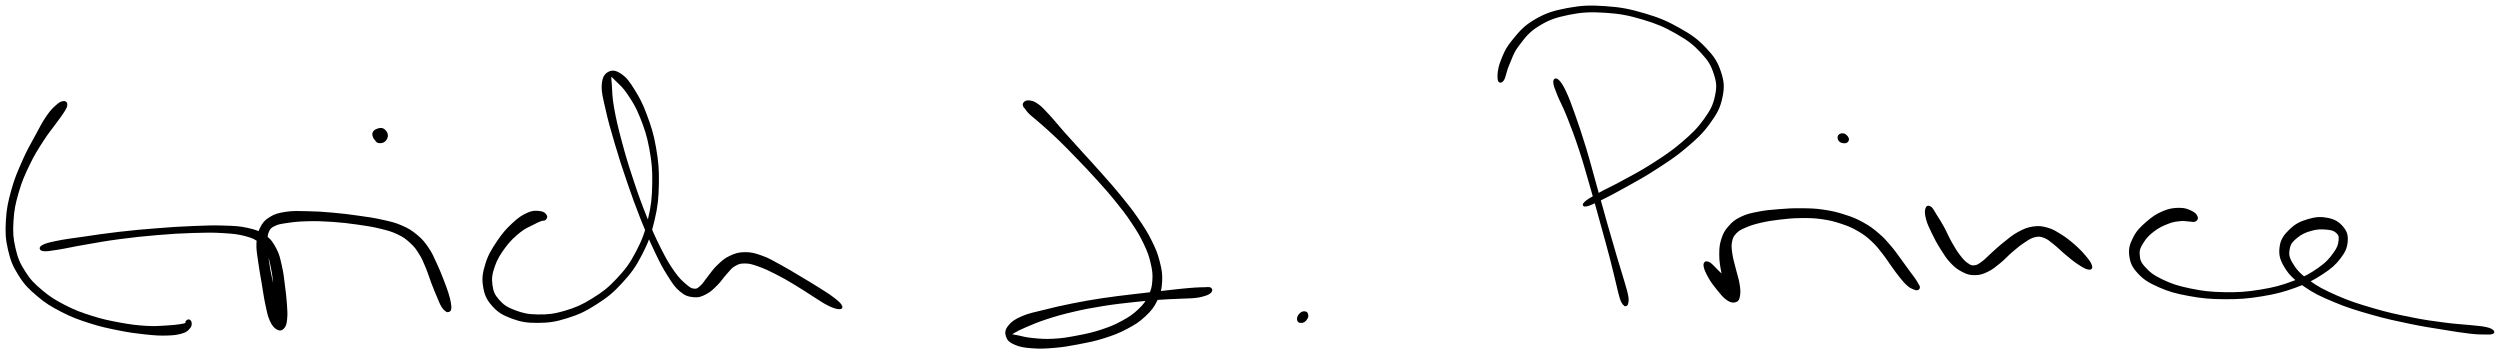
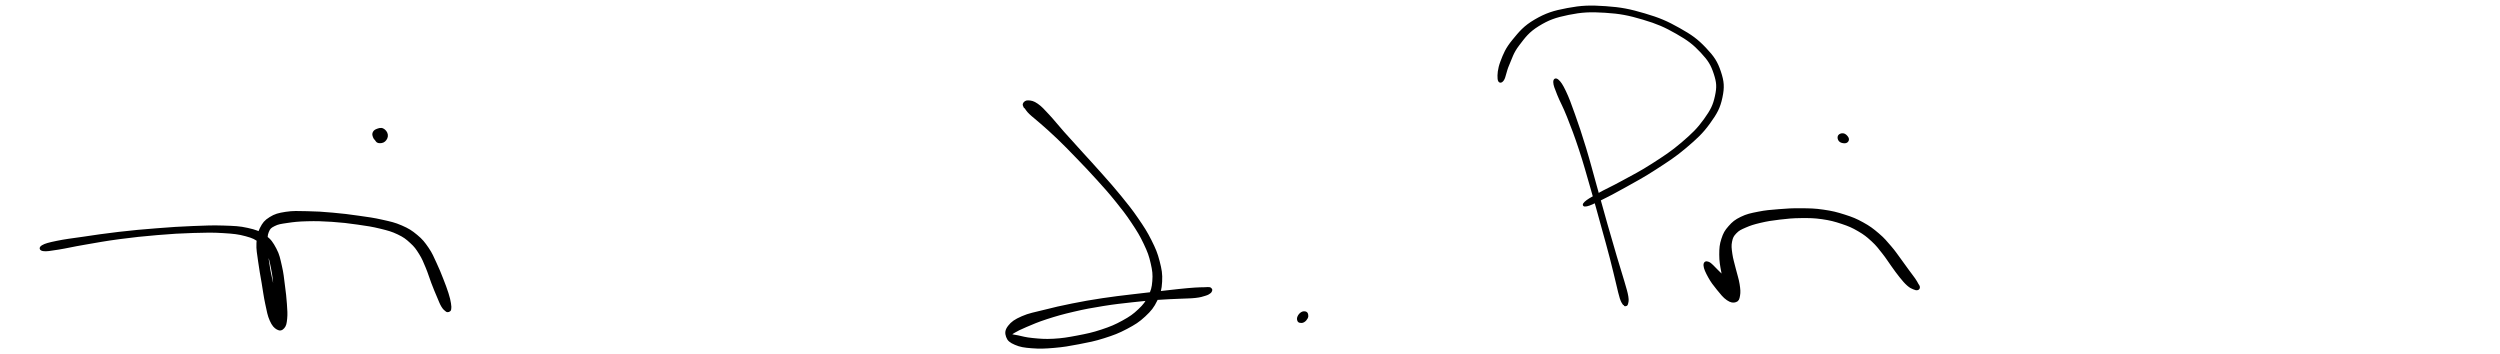
<svg xmlns="http://www.w3.org/2000/svg" id="canvas" viewBox="222.422 218.659 1122.118 158.981">
-   <path d="M 250.96,264.53 C 250.15 264.61, 249.55 264.76, 248.10 266.04 C 246.65 267.33, 245.61 268.21, 243.72 270.96 C 241.83 273.70, 240.81 275.75, 238.64 279.78 C 236.46 283.80, 234.99 286.21, 232.86 291.08 C 230.72 295.95, 229.43 298.81, 227.97 304.13 C 226.51 309.45, 225.85 312.36, 225.56 317.67 C 225.27 322.98, 225.37 325.79, 226.50 330.67 C 227.63 335.55, 228.61 337.95, 231.20 342.06 C 233.78 346.17, 235.62 347.97, 239.43 351.21 C 243.25 354.45, 245.64 355.85, 250.29 358.26 C 254.94 360.66, 257.63 361.59, 262.69 363.23 C 267.74 364.86, 270.60 365.43, 275.57 366.44 C 280.55 367.44, 283.23 367.79, 287.57 368.26 C 291.92 368.72, 294.01 368.86, 297.32 368.77 C 300.63 368.68, 302.15 368.42, 304.13 367.83 C 306.12 367.23, 306.48 366.61, 307.24 365.80 C 308.01 364.98, 307.96 364.41, 307.96 363.75 C 307.95 363.10, 307.60 362.65, 307.24 362.52 C 306.87 362.39, 306.31 362.89, 306.14 363.12 C 305.98 363.35, 306.44 363.50, 306.40 363.68 C 306.36 363.87, 306.54 363.85, 305.95 364.04 C 305.35 364.23, 305.17 364.39, 303.42 364.64 C 301.66 364.88, 300.31 365.11, 297.19 365.26 C 294.07 365.42, 292.04 365.68, 287.82 365.41 C 283.60 365.13, 280.94 364.82, 276.07 363.91 C 271.19 363.00, 268.37 362.44, 263.44 360.87 C 258.52 359.30, 255.90 358.37, 251.42 356.05 C 246.95 353.74, 244.67 352.36, 241.05 349.30 C 237.42 346.24, 235.73 344.57, 233.30 340.73 C 230.86 336.90, 229.94 334.70, 228.88 330.12 C 227.81 325.53, 227.68 322.87, 227.98 317.81 C 228.27 312.75, 228.89 309.92, 230.37 304.80 C 231.85 299.69, 233.13 296.89, 235.37 292.24 C 237.62 287.58, 239.18 285.25, 241.58 281.51 C 243.98 277.77, 245.50 276.14, 247.37 273.52 C 249.25 270.91, 250.00 270.01, 250.96 268.43 C 251.91 266.85, 252.13 266.40, 252.13 265.62 C 252.13 264.84, 251.77 264.45, 250.96 264.53" style="stroke: black; fill: black;" />
  <path d="M 241.89,330.88 C 243.30 331.09, 244.89 330.78, 248.58 330.21 C 252.27 329.63, 254.87 328.95, 260.35 328.02 C 265.82 327.08, 269.42 326.38, 275.96 325.51 C 282.49 324.65, 286.38 324.24, 293.01 323.68 C 299.64 323.12, 303.18 322.91, 309.10 322.73 C 315.03 322.55, 317.91 322.49, 322.65 322.79 C 327.39 323.08, 329.50 323.31, 332.80 324.21 C 336.11 325.10, 337.22 325.69, 339.18 327.27 C 341.14 328.85, 341.54 329.77, 342.61 332.11 C 343.69 334.45, 343.93 335.96, 344.55 338.99 C 345.17 342.01, 345.37 343.95, 345.70 347.23 C 346.04 350.51, 346.00 352.46, 346.21 355.37 C 346.42 358.28, 346.43 359.81, 346.75 361.78 C 347.08 363.74, 347.42 364.55, 347.83 365.19 C 348.23 365.83, 348.60 365.85, 348.79 364.99 C 348.99 364.12, 349.21 363.10, 348.80 360.86 C 348.39 358.62, 347.65 356.99, 346.75 353.78 C 345.85 350.57, 345.13 348.46, 344.30 344.81 C 343.47 341.16, 343.05 338.92, 342.60 335.54 C 342.16 332.15, 342.08 330.47, 342.07 327.88 C 342.07 325.30, 341.91 324.27, 342.60 322.63 C 343.28 320.99, 343.75 320.55, 345.49 319.68 C 347.24 318.80, 348.36 318.68, 351.32 318.24 C 354.27 317.80, 356.26 317.57, 360.28 317.47 C 364.31 317.37, 366.90 317.43, 371.44 317.73 C 375.98 318.04, 378.63 318.36, 382.98 318.98 C 387.32 319.59, 389.55 319.92, 393.18 320.81 C 396.81 321.70, 398.38 322.12, 401.12 323.42 C 403.86 324.73, 404.91 325.55, 406.87 327.35 C 408.84 329.14, 409.54 330.15, 410.95 332.40 C 412.37 334.66, 412.85 335.98, 413.96 338.62 C 415.07 341.26, 415.49 342.95, 416.51 345.60 C 417.53 348.26, 418.17 349.79, 419.07 351.88 C 419.97 353.98, 420.25 354.85, 420.99 356.08 C 421.74 357.31, 422.26 357.61, 422.78 358.04 C 423.29 358.47, 423.33 358.21, 423.57 358.22 C 423.80 358.23, 423.79 358.26, 423.97 358.09 C 424.15 357.91, 424.38 358.01, 424.45 357.36 C 424.53 356.71, 424.59 356.23, 424.34 354.83 C 424.10 353.42, 423.92 352.52, 423.23 350.34 C 422.53 348.15, 421.94 346.60, 420.88 343.90 C 419.81 341.20, 419.20 339.61, 417.90 336.86 C 416.60 334.10, 416.08 332.62, 414.37 330.14 C 412.67 327.67, 411.74 326.44, 409.37 324.48 C 407.00 322.51, 405.63 321.64, 402.54 320.30 C 399.44 318.96, 397.73 318.62, 393.90 317.76 C 390.07 316.89, 387.84 316.61, 383.40 315.98 C 378.96 315.35, 376.31 315.00, 371.68 314.60 C 367.06 314.19, 364.47 314.02, 360.27 313.95 C 356.07 313.87, 354.02 313.72, 350.71 314.23 C 347.39 314.75, 345.93 315.14, 343.70 316.53 C 341.46 317.92, 340.68 318.95, 339.54 321.20 C 338.41 323.45, 338.18 324.81, 338.03 327.78 C 337.88 330.74, 338.32 332.47, 338.79 336.04 C 339.25 339.60, 339.72 341.81, 340.35 345.59 C 340.99 349.38, 341.24 351.61, 341.96 354.96 C 342.68 358.32, 342.96 360.15, 343.96 362.38 C 344.95 364.62, 345.81 365.49, 346.95 366.14 C 348.08 366.79, 348.86 366.52, 349.64 365.63 C 350.42 364.73, 350.61 363.78, 350.82 361.66 C 351.03 359.55, 350.90 358.04, 350.70 355.06 C 350.49 352.08, 350.26 350.14, 349.81 346.75 C 349.37 343.37, 349.23 341.39, 348.46 338.13 C 347.70 334.86, 347.45 333.12, 346.00 330.42 C 344.55 327.71, 343.72 326.38, 341.21 324.59 C 338.71 322.79, 337.18 322.28, 333.49 321.44 C 329.80 320.61, 327.66 320.57, 322.76 320.40 C 317.87 320.24, 315.01 320.37, 309.03 320.61 C 303.05 320.85, 299.52 321.08, 292.85 321.61 C 286.17 322.13, 282.26 322.48, 275.67 323.24 C 269.09 323.99, 265.46 324.59, 259.93 325.39 C 254.41 326.18, 251.72 326.48, 248.05 327.24 C 244.37 327.99, 242.78 328.42, 241.55 329.15 C 240.32 329.88, 240.49 330.67, 241.89 330.88" style="stroke: black; fill: black;" />
  <path d="M 390.30,280.08 C 390.49 280.65, 390.66 280.74, 391.07 281.20 C 391.49 281.66, 391.60 282.26, 392.37 282.38 C 393.13 282.50, 394.17 282.45, 394.90 281.81 C 395.63 281.17, 396.15 280.18, 396.01 279.18 C 395.88 278.17, 395.12 277.20, 394.23 276.77 C 393.34 276.34, 392.38 276.72, 391.56 277.03 C 390.74 277.35, 390.39 277.75, 390.14 278.36 C 389.89 278.97, 390.12 279.51, 390.30 280.08" style="stroke: black; fill: black;" />
-   <path d="M 467.36,315.42 C 466.94 314.80, 466.41 314.08, 464.82 313.91 C 463.24 313.74, 461.87 313.49, 459.43 314.56 C 456.99 315.63, 455.35 316.72, 452.63 319.27 C 449.90 321.82, 448.20 323.75, 445.83 327.32 C 443.46 330.90, 442.00 333.19, 440.78 337.15 C 439.56 341.10, 439.15 343.41, 439.73 347.11 C 440.32 350.82, 441.21 352.86, 443.72 355.68 C 446.23 358.49, 448.25 359.69, 452.27 361.18 C 456.29 362.66, 458.91 363.12, 463.82 363.09 C 468.73 363.05, 471.62 362.65, 476.81 361.02 C 482.01 359.39, 484.89 358.05, 489.78 354.93 C 494.68 351.80, 497.20 349.83, 501.27 345.38 C 505.35 340.94, 507.29 338.28, 510.18 332.70 C 513.06 327.12, 514.22 323.81, 515.71 317.50 C 517.21 311.19, 517.52 307.66, 517.66 301.14 C 517.79 294.62, 517.45 291.09, 516.38 284.92 C 515.31 278.75, 514.20 275.46, 512.29 270.31 C 510.38 265.17, 509.06 262.78, 506.84 259.19 C 504.61 255.60, 503.40 253.93, 501.17 252.36 C 498.94 250.79, 497.32 250.45, 495.68 251.35 C 494.05 252.25, 493.21 253.63, 493.01 256.88 C 492.82 260.12, 493.54 262.39, 494.70 267.59 C 495.86 272.80, 496.88 276.37, 498.81 282.91 C 500.74 289.44, 502.03 293.44, 504.37 300.27 C 506.71 307.11, 508.06 310.85, 510.53 317.08 C 513.00 323.30, 514.33 326.37, 516.71 331.38 C 519.10 336.39, 520.22 338.59, 522.47 342.13 C 524.71 345.68, 525.68 347.22, 527.93 349.10 C 530.19 350.99, 531.50 351.33, 533.75 351.56 C 535.99 351.79, 537.10 351.31, 539.16 350.27 C 541.21 349.22, 542.22 348.10, 544.02 346.34 C 545.81 344.59, 546.51 343.20, 548.12 341.47 C 549.72 339.74, 550.28 338.71, 552.02 337.70 C 553.77 336.68, 554.65 336.40, 556.84 336.42 C 559.03 336.44, 560.20 336.83, 562.98 337.80 C 565.77 338.76, 567.50 339.60, 570.76 341.25 C 574.03 342.89, 575.94 344.03, 579.30 346.03 C 582.65 348.03, 584.53 349.37, 587.52 351.24 C 590.52 353.10, 591.96 354.21, 594.26 355.35 C 596.55 356.49, 597.90 356.87, 598.99 356.94 C 600.09 357.01, 600.30 356.61, 599.72 355.70 C 599.14 354.78, 598.13 353.91, 596.09 352.38 C 594.05 350.84, 592.52 349.92, 589.53 348.03 C 586.54 346.15, 584.54 344.97, 581.13 342.94 C 577.73 340.92, 575.86 339.72, 572.51 337.91 C 569.15 336.10, 567.48 335.02, 564.35 333.90 C 561.22 332.79, 559.69 332.32, 556.84 332.33 C 553.99 332.35, 552.54 332.83, 550.10 333.98 C 547.67 335.12, 546.61 336.23, 544.68 338.06 C 542.75 339.88, 541.97 341.27, 540.48 343.10 C 538.98 344.93, 538.47 346.09, 537.18 347.22 C 535.89 348.35, 535.45 348.85, 534.02 348.73 C 532.59 348.61, 531.93 348.21, 530.05 346.60 C 528.18 344.99, 526.93 343.91, 524.65 340.67 C 522.38 337.44, 521.12 335.30, 518.66 330.43 C 516.20 325.56, 514.83 322.51, 512.35 316.35 C 509.88 310.19, 508.53 306.45, 506.27 299.63 C 504.00 292.82, 502.78 288.80, 501.04 282.28 C 499.29 275.76, 498.44 272.11, 497.54 267.03 C 496.65 261.95, 496.74 259.72, 496.56 256.88 C 496.37 254.04, 496.07 253.27, 496.60 252.84 C 497.14 252.41, 497.64 253.16, 499.22 254.73 C 500.80 256.30, 502.31 257.41, 504.49 260.70 C 506.68 263.98, 508.18 266.22, 510.15 271.14 C 512.12 276.06, 513.24 279.29, 514.35 285.28 C 515.45 291.28, 515.79 294.75, 515.67 301.10 C 515.56 307.45, 515.23 310.91, 513.77 317.04 C 512.31 323.17, 511.18 326.38, 508.36 331.76 C 505.55 337.13, 503.66 339.68, 499.70 343.93 C 495.74 348.17, 493.28 350.05, 488.56 352.99 C 483.84 355.92, 481.03 357.16, 476.08 358.62 C 471.14 360.08, 468.38 360.36, 463.83 360.30 C 459.28 360.24, 456.88 359.67, 453.33 358.33 C 449.79 356.98, 448.17 355.90, 446.10 353.56 C 444.02 351.22, 443.38 349.71, 442.96 346.63 C 442.54 343.56, 442.82 341.63, 444.00 338.19 C 445.18 334.75, 446.55 332.56, 448.86 329.44 C 451.17 326.33, 453.00 324.68, 455.55 322.61 C 458.11 320.54, 459.70 320.12, 461.62 319.08 C 463.54 318.05, 464.08 317.85, 465.14 317.44 C 466.21 317.02, 466.52 317.42, 466.96 317.02 C 467.41 316.61, 467.79 316.04, 467.36 315.42" style="stroke: black; fill: black;" />
  <path d="M 682.28,266.52 C 682.43 266.91, 682.34 266.52, 682.84 267.12 C 683.35 267.72, 683.42 268.18, 684.81 269.51 C 686.20 270.84, 687.32 271.59, 689.79 273.78 C 692.26 275.97, 693.97 277.39, 697.18 280.48 C 700.40 283.57, 702.31 285.54, 705.86 289.22 C 709.40 292.89, 711.43 294.99, 714.92 298.85 C 718.42 302.71, 720.17 304.63, 723.32 308.53 C 726.47 312.43, 728.09 314.47, 730.67 318.35 C 733.26 322.23, 734.50 324.25, 736.24 327.93 C 737.99 331.61, 738.62 333.35, 739.39 336.74 C 740.17 340.12, 740.37 341.85, 740.13 344.86 C 739.90 347.87, 739.50 349.21, 738.21 351.80 C 736.93 354.38, 736.07 355.57, 733.72 357.80 C 731.37 360.04, 729.83 361.12, 726.47 362.97 C 723.10 364.82, 721.00 365.71, 716.91 367.06 C 712.82 368.42, 710.34 368.92, 706.02 369.75 C 701.70 370.57, 699.35 370.97, 695.32 371.20 C 691.30 371.42, 689.12 371.19, 685.90 370.88 C 682.68 370.58, 681.14 370.06, 679.22 369.66 C 677.29 369.27, 676.61 369.32, 676.28 368.91 C 675.96 368.49, 676.26 368.38, 677.59 367.59 C 678.93 366.81, 680.04 366.21, 682.96 364.98 C 685.88 363.75, 687.93 362.81, 692.19 361.43 C 696.46 360.05, 699.21 359.26, 704.30 358.08 C 709.39 356.89, 712.36 356.36, 717.62 355.51 C 722.89 354.66, 725.70 354.40, 730.63 353.84 C 735.55 353.29, 738.00 353.07, 742.23 352.75 C 746.45 352.44, 748.42 352.43, 751.77 352.26 C 755.12 352.09, 756.68 352.15, 758.98 351.89 C 761.28 351.63, 762.01 351.33, 763.27 350.95 C 764.54 350.57, 764.75 350.36, 765.29 349.99 C 765.83 349.63, 765.83 349.39, 765.98 349.11 C 766.12 348.84, 766.07 348.80, 766.00 348.62 C 765.93 348.43, 765.76 348.30, 765.61 348.19 C 765.46 348.08, 765.46 348.08, 765.25 348.05 C 765.04 348.01, 765.07 348.00, 764.57 348.01 C 764.08 348.01, 763.96 348.04, 762.78 348.09 C 761.59 348.13, 760.89 348.08, 758.64 348.24 C 756.39 348.40, 754.84 348.53, 751.51 348.88 C 748.17 349.22, 746.20 349.46, 741.96 349.95 C 737.72 350.43, 735.27 350.69, 730.33 351.30 C 725.38 351.91, 722.55 352.18, 717.23 353.00 C 711.91 353.81, 708.91 354.33, 703.71 355.37 C 698.52 356.41, 695.75 357.05, 691.26 358.19 C 686.77 359.33, 684.46 359.65, 681.27 361.05 C 678.08 362.44, 676.69 363.43, 675.33 365.17 C 673.97 366.90, 673.92 368.16, 674.48 369.72 C 675.04 371.28, 675.92 372.02, 678.14 372.97 C 680.36 373.93, 682.11 374.22, 685.60 374.48 C 689.08 374.75, 691.35 374.67, 695.54 374.31 C 699.74 373.95, 702.12 373.54, 706.58 372.68 C 711.05 371.82, 713.58 371.36, 717.86 369.99 C 722.15 368.63, 724.38 367.79, 728.03 365.86 C 731.67 363.93, 733.43 362.84, 736.11 360.34 C 738.79 357.84, 739.93 356.42, 741.41 353.37 C 742.90 350.32, 743.34 348.57, 743.54 345.09 C 743.74 341.62, 743.38 339.68, 742.43 335.99 C 741.48 332.31, 740.71 330.51, 738.80 326.68 C 736.88 322.86, 735.55 320.83, 732.84 316.88 C 730.14 312.94, 728.47 310.90, 725.27 306.95 C 722.07 303.01, 720.30 301.08, 716.83 297.15 C 713.36 293.21, 711.35 291.10, 707.91 287.29 C 704.47 283.49, 702.61 281.49, 699.63 278.13 C 696.65 274.77, 695.33 272.99, 693.00 270.49 C 690.66 268.00, 689.75 266.90, 687.96 265.65 C 686.18 264.39, 685.24 264.31, 684.07 264.21 C 682.90 264.10, 682.47 264.66, 682.11 265.12 C 681.75 265.59, 682.14 266.12, 682.28 266.52" style="stroke: black; fill: black;" />
  <path d="M 805.28,360.85 C 804.98 361.49, 805.04 361.99, 805.20 362.44 C 805.35 362.89, 805.60 363.01, 806.07 363.09 C 806.55 363.16, 807.01 363.16, 807.58 362.81 C 808.15 362.46, 808.62 361.93, 808.92 361.34 C 809.22 360.74, 809.20 360.31, 809.08 359.83 C 808.96 359.35, 808.79 359.08, 808.32 358.95 C 807.84 358.83, 807.29 358.83, 806.68 359.21 C 806.07 359.59, 805.57 360.20, 805.28 360.85" style="stroke: black; fill: black;" />
  <path d="M 920.10,255.57 C 920.14 256.82, 920.62 258.01, 921.85 261.09 C 923.07 264.17, 924.29 266.04, 926.24 270.98 C 928.20 275.92, 929.54 279.40, 931.64 285.78 C 933.74 292.17, 934.79 296.11, 936.76 302.92 C 938.74 309.74, 939.75 313.51, 941.51 319.87 C 943.27 326.23, 944.20 329.53, 945.55 334.72 C 946.90 339.92, 947.40 342.31, 948.28 345.85 C 949.15 349.39, 949.34 350.58, 949.94 352.43 C 950.54 354.29, 950.92 354.52, 951.27 355.13 C 951.62 355.75, 951.53 355.42, 951.68 355.51 C 951.83 355.61, 951.81 355.71, 952.01 355.60 C 952.22 355.48, 952.53 355.71, 952.68 354.94 C 952.84 354.16, 953.12 353.71, 952.79 351.74 C 952.46 349.78, 952.06 348.63, 951.05 345.11 C 950.03 341.58, 949.24 339.28, 947.72 334.12 C 946.19 328.97, 945.23 325.68, 943.43 319.33 C 941.62 312.98, 940.61 309.22, 938.69 302.37 C 936.77 295.53, 935.79 291.57, 933.82 285.09 C 931.85 278.62, 930.64 275.07, 928.84 270.01 C 927.04 264.95, 926.26 262.82, 924.83 259.79 C 923.39 256.76, 922.60 255.68, 921.66 254.84 C 920.71 253.99, 920.06 254.32, 920.10 255.57" style="stroke: black; fill: black;" />
  <path d="M 897.01,254.43 C 897.86 253.17, 898.00 250.76, 899.38 247.62 C 900.76 244.47, 901.22 242.25, 903.91 238.72 C 906.60 235.19, 908.33 232.74, 912.82 229.97 C 917.32 227.20, 920.37 226.08, 926.39 224.86 C 932.40 223.64, 936.20 223.46, 942.91 223.89 C 949.62 224.31, 953.51 225.08, 959.93 226.99 C 966.36 228.89, 969.80 230.42, 975.05 233.41 C 980.29 236.40, 982.74 238.28, 986.15 241.93 C 989.57 245.58, 990.82 247.69, 992.12 251.67 C 993.42 255.66, 993.56 257.71, 992.66 261.86 C 991.76 266.02, 990.66 268.21, 987.62 272.44 C 984.58 276.67, 982.16 278.98, 977.46 283.01 C 972.76 287.03, 969.48 289.12, 964.11 292.57 C 958.75 296.02, 955.49 297.60, 950.64 300.26 C 945.78 302.93, 943.18 304.01, 939.85 305.88 C 936.52 307.75, 935.04 308.63, 933.99 309.61 C 932.94 310.59, 933.21 311.10, 934.61 310.78 C 936.01 310.47, 937.55 309.72, 940.98 308.03 C 944.41 306.34, 946.91 305.05, 951.78 302.32 C 956.64 299.59, 959.87 297.93, 965.30 294.40 C 970.72 290.88, 974.06 288.81, 978.90 284.70 C 983.74 280.58, 986.29 278.28, 989.52 273.81 C 992.75 269.35, 994.06 266.95, 995.03 262.37 C 996.00 257.80, 995.82 255.32, 994.36 250.94 C 992.91 246.55, 991.41 244.29, 987.74 240.43 C 984.08 236.57, 981.49 234.72, 976.04 231.66 C 970.59 228.59, 967.08 227.07, 960.48 225.13 C 953.89 223.18, 949.95 222.39, 943.04 221.92 C 936.14 221.44, 932.28 221.57, 925.98 222.76 C 919.68 223.94, 916.42 225.00, 911.54 227.83 C 906.67 230.66, 904.65 233.19, 901.61 236.90 C 898.57 240.61, 897.66 242.97, 896.36 246.38 C 895.06 249.79, 894.98 252.34, 895.11 253.95 C 895.24 255.56, 896.15 255.70, 897.01 254.43" style="stroke: black; fill: black;" />
  <path d="M 987.54,337.82 C 987.61 339.08, 988.42 340.82, 989.59 342.93 C 990.77 345.05, 991.77 346.37, 993.41 348.38 C 995.05 350.39, 996.21 351.91, 997.82 352.99 C 999.42 354.08, 1000.42 354.15, 1001.45 353.80 C 1002.47 353.46, 1002.68 352.79, 1002.94 351.27 C 1003.20 349.75, 1003.11 348.57, 1002.74 346.22 C 1002.37 343.87, 1001.74 342.24, 1001.08 339.53 C 1000.43 336.81, 999.83 335.13, 999.48 332.63 C 999.14 330.13, 998.97 328.95, 999.36 327.03 C 999.75 325.11, 1000.14 324.37, 1001.43 323.03 C 1002.72 321.69, 1003.59 321.31, 1005.80 320.34 C 1008.02 319.38, 1009.42 318.93, 1012.50 318.20 C 1015.59 317.48, 1017.57 317.16, 1021.23 316.73 C 1024.89 316.30, 1026.99 316.09, 1030.81 316.05 C 1034.62 316.02, 1036.63 316.03, 1040.31 316.55 C 1043.99 317.08, 1045.93 317.60, 1049.21 318.69 C 1052.48 319.79, 1053.95 320.43, 1056.68 322.02 C 1059.40 323.60, 1060.64 324.61, 1062.84 326.63 C 1065.04 328.65, 1065.90 329.89, 1067.67 332.12 C 1069.45 334.35, 1070.17 335.65, 1071.72 337.78 C 1073.27 339.92, 1074.01 341.04, 1075.43 342.78 C 1076.84 344.52, 1077.59 345.42, 1078.79 346.48 C 1079.99 347.54, 1080.55 347.70, 1081.41 348.08 C 1082.26 348.46, 1082.62 348.50, 1083.07 348.39 C 1083.53 348.28, 1083.68 347.96, 1083.66 347.53 C 1083.65 347.10, 1083.42 346.95, 1083.01 346.24 C 1082.61 345.52, 1082.47 345.16, 1081.63 343.94 C 1080.79 342.73, 1080.10 341.91, 1078.83 340.16 C 1077.55 338.41, 1076.83 337.34, 1075.24 335.20 C 1073.64 333.06, 1072.84 331.75, 1070.87 329.47 C 1068.90 327.18, 1067.86 325.87, 1065.37 323.76 C 1062.89 321.65, 1061.46 320.56, 1058.44 318.90 C 1055.42 317.23, 1053.80 316.58, 1050.27 315.45 C 1046.74 314.32, 1044.68 313.81, 1040.79 313.25 C 1036.89 312.68, 1034.79 312.67, 1030.81 312.63 C 1026.83 312.59, 1024.70 312.73, 1020.87 313.04 C 1017.03 313.35, 1015.00 313.49, 1011.63 314.17 C 1008.25 314.84, 1006.58 315.17, 1003.99 316.43 C 1001.40 317.69, 1000.34 318.57, 998.65 320.49 C 996.96 322.40, 996.35 323.50, 995.54 325.99 C 994.73 328.48, 994.61 329.99, 994.60 332.94 C 994.60 335.88, 994.96 337.77, 995.51 340.71 C 996.06 343.65, 996.50 345.40, 997.36 347.65 C 998.21 349.91, 998.96 350.93, 999.79 351.97 C 1000.62 353.01, 1001.23 353.23, 1001.49 352.85 C 1001.76 352.47, 1001.88 351.64, 1001.11 350.06 C 1000.35 348.48, 999.25 346.90, 997.66 344.93 C 996.07 342.96, 994.87 341.87, 993.18 340.21 C 991.50 338.55, 990.36 337.13, 989.23 336.65 C 988.11 336.17, 987.47 336.56, 987.54 337.82" style="stroke: black; fill: black;" />
  <path d="M 1050.41,282.47 C 1051.10 282.46, 1051.51 282.13, 1051.72 281.68 C 1051.92 281.23, 1051.83 280.76, 1051.43 280.23 C 1051.03 279.69, 1050.45 279.09, 1049.73 278.99 C 1049.02 278.89, 1048.15 279.18, 1047.85 279.73 C 1047.55 280.28, 1047.72 281.20, 1048.23 281.75 C 1048.74 282.30, 1049.71 282.49, 1050.41 282.47" style="stroke: black; fill: black;" />
-   <path d="M 1087.09,312.43 C 1086.80 313.45, 1086.83 314.77, 1087.40 316.91 C 1087.96 319.04, 1088.65 320.45, 1089.94 323.10 C 1091.22 325.76, 1092.15 327.52, 1093.83 330.18 C 1095.51 332.84, 1096.42 334.38, 1098.35 336.41 C 1100.27 338.43, 1101.39 339.24, 1103.46 340.29 C 1105.53 341.34, 1106.53 341.67, 1108.69 341.66 C 1110.85 341.66, 1112.02 341.33, 1114.26 340.28 C 1116.49 339.23, 1117.65 338.18, 1119.86 336.42 C 1122.06 334.65, 1123.10 333.29, 1125.28 331.44 C 1127.46 329.59, 1128.69 328.52, 1130.77 327.16 C 1132.85 325.80, 1133.80 325.07, 1135.67 324.64 C 1137.53 324.20, 1138.31 324.32, 1140.10 324.99 C 1141.89 325.66, 1142.68 326.49, 1144.61 328.01 C 1146.55 329.52, 1147.66 330.79, 1149.79 332.55 C 1151.92 334.31, 1153.26 335.49, 1155.26 336.81 C 1157.25 338.13, 1158.63 338.95, 1159.76 339.16 C 1160.89 339.37, 1161.25 338.97, 1160.91 337.87 C 1160.57 336.77, 1159.64 335.49, 1158.07 333.65 C 1156.51 331.80, 1155.27 330.53, 1153.10 328.64 C 1150.93 326.76, 1149.59 325.70, 1147.22 324.23 C 1144.86 322.77, 1143.72 321.99, 1141.27 321.31 C 1138.82 320.63, 1137.53 320.44, 1134.96 320.83 C 1132.40 321.21, 1131.00 321.85, 1128.44 323.22 C 1125.89 324.59, 1124.58 325.82, 1122.21 327.69 C 1119.84 329.55, 1118.62 330.77, 1116.61 332.55 C 1114.60 334.33, 1113.75 335.43, 1112.14 336.57 C 1110.54 337.71, 1109.94 338.13, 1108.58 338.24 C 1107.21 338.36, 1106.68 338.09, 1105.31 337.13 C 1103.95 336.18, 1103.21 335.36, 1101.76 333.46 C 1100.31 331.56, 1099.49 330.20, 1098.05 327.65 C 1096.60 325.11, 1095.90 323.21, 1094.54 320.73 C 1093.17 318.25, 1092.35 317.02, 1091.22 315.24 C 1090.08 313.46, 1089.69 312.39, 1088.86 311.83 C 1088.03 311.27, 1087.38 311.42, 1087.09 312.43" style="stroke: black; fill: black;" />
-   <path d="M 1208.35,316.04 C 1208.03 315.27, 1207.54 314.51, 1206.01 313.79 C 1204.49 313.07, 1203.22 312.43, 1200.71 312.44 C 1198.20 312.46, 1196.39 312.62, 1193.47 313.85 C 1190.55 315.08, 1188.72 316.30, 1186.11 318.59 C 1183.49 320.89, 1181.89 322.39, 1180.39 325.33 C 1178.90 328.27, 1178.24 330.15, 1178.63 333.29 C 1179.03 336.43, 1179.78 338.27, 1182.36 341.04 C 1184.94 343.80, 1187.02 345.11, 1191.53 347.10 C 1196.04 349.10, 1199.06 349.94, 1204.92 351.01 C 1210.78 352.08, 1214.31 352.43, 1220.82 352.46 C 1227.32 352.50, 1231.08 352.23, 1237.45 351.20 C 1243.83 350.16, 1247.24 349.25, 1252.68 347.28 C 1258.12 345.31, 1260.67 343.94, 1264.65 341.34 C 1268.64 338.73, 1270.40 337.17, 1272.61 334.26 C 1274.82 331.35, 1275.52 329.54, 1275.70 326.79 C 1275.89 324.03, 1275.26 322.46, 1273.54 320.49 C 1271.81 318.52, 1270.10 317.53, 1267.09 316.93 C 1264.07 316.32, 1261.77 316.50, 1258.46 317.49 C 1255.15 318.47, 1253.00 319.48, 1250.54 321.86 C 1248.07 324.24, 1246.59 326.08, 1246.13 329.39 C 1245.67 332.70, 1246.11 334.91, 1248.23 338.39 C 1250.35 341.87, 1252.34 343.69, 1256.75 346.78 C 1261.16 349.86, 1264.24 351.29, 1270.29 353.82 C 1276.33 356.35, 1280.23 357.49, 1286.99 359.43 C 1293.74 361.36, 1297.62 362.15, 1304.08 363.50 C 1310.53 364.85, 1313.87 365.29, 1319.25 366.17 C 1324.64 367.05, 1327.30 367.49, 1331.02 367.92 C 1334.74 368.35, 1335.85 368.26, 1337.84 368.30 C 1339.84 368.34, 1340.33 368.34, 1340.99 368.12 C 1341.65 367.89, 1341.73 367.61, 1341.15 367.17 C 1340.58 366.73, 1340.08 366.35, 1338.12 365.93 C 1336.15 365.51, 1335.04 365.49, 1331.33 365.09 C 1327.63 364.69, 1324.96 364.65, 1319.59 363.94 C 1314.22 363.22, 1310.89 362.82, 1304.48 361.52 C 1298.08 360.23, 1294.21 359.43, 1287.55 357.48 C 1280.89 355.52, 1277.02 354.33, 1271.17 351.76 C 1265.32 349.20, 1262.34 347.64, 1258.28 344.64 C 1254.23 341.65, 1252.61 339.72, 1250.90 336.79 C 1249.19 333.86, 1249.25 332.36, 1249.73 329.99 C 1250.21 327.62, 1251.32 326.58, 1253.32 324.94 C 1255.32 323.30, 1257.09 322.53, 1259.71 321.79 C 1262.34 321.04, 1264.15 321.02, 1266.45 321.21 C 1268.76 321.40, 1270.00 321.67, 1271.23 322.73 C 1272.46 323.80, 1272.81 324.58, 1272.60 326.53 C 1272.39 328.47, 1272.05 329.89, 1270.18 332.44 C 1268.32 334.99, 1266.91 336.72, 1263.26 339.27 C 1259.61 341.83, 1257.15 343.25, 1251.92 345.22 C 1246.69 347.19, 1243.33 348.12, 1237.12 349.13 C 1230.90 350.15, 1227.19 350.40, 1220.84 350.30 C 1214.50 350.19, 1211.01 349.77, 1205.39 348.61 C 1199.76 347.45, 1196.84 346.46, 1192.73 344.49 C 1188.62 342.52, 1186.91 341.09, 1184.83 338.77 C 1182.75 336.46, 1182.47 335.20, 1182.32 332.92 C 1182.17 330.64, 1182.73 329.53, 1184.07 327.37 C 1185.41 325.20, 1186.73 323.84, 1189.00 322.10 C 1191.27 320.36, 1193.04 319.59, 1195.43 318.65 C 1197.82 317.72, 1199.05 317.63, 1200.97 317.42 C 1202.88 317.20, 1203.67 317.54, 1204.99 317.59 C 1206.31 317.64, 1206.91 317.97, 1207.59 317.66 C 1208.26 317.35, 1208.66 316.81, 1208.35 316.04" style="stroke: black; fill: black;" />
</svg>